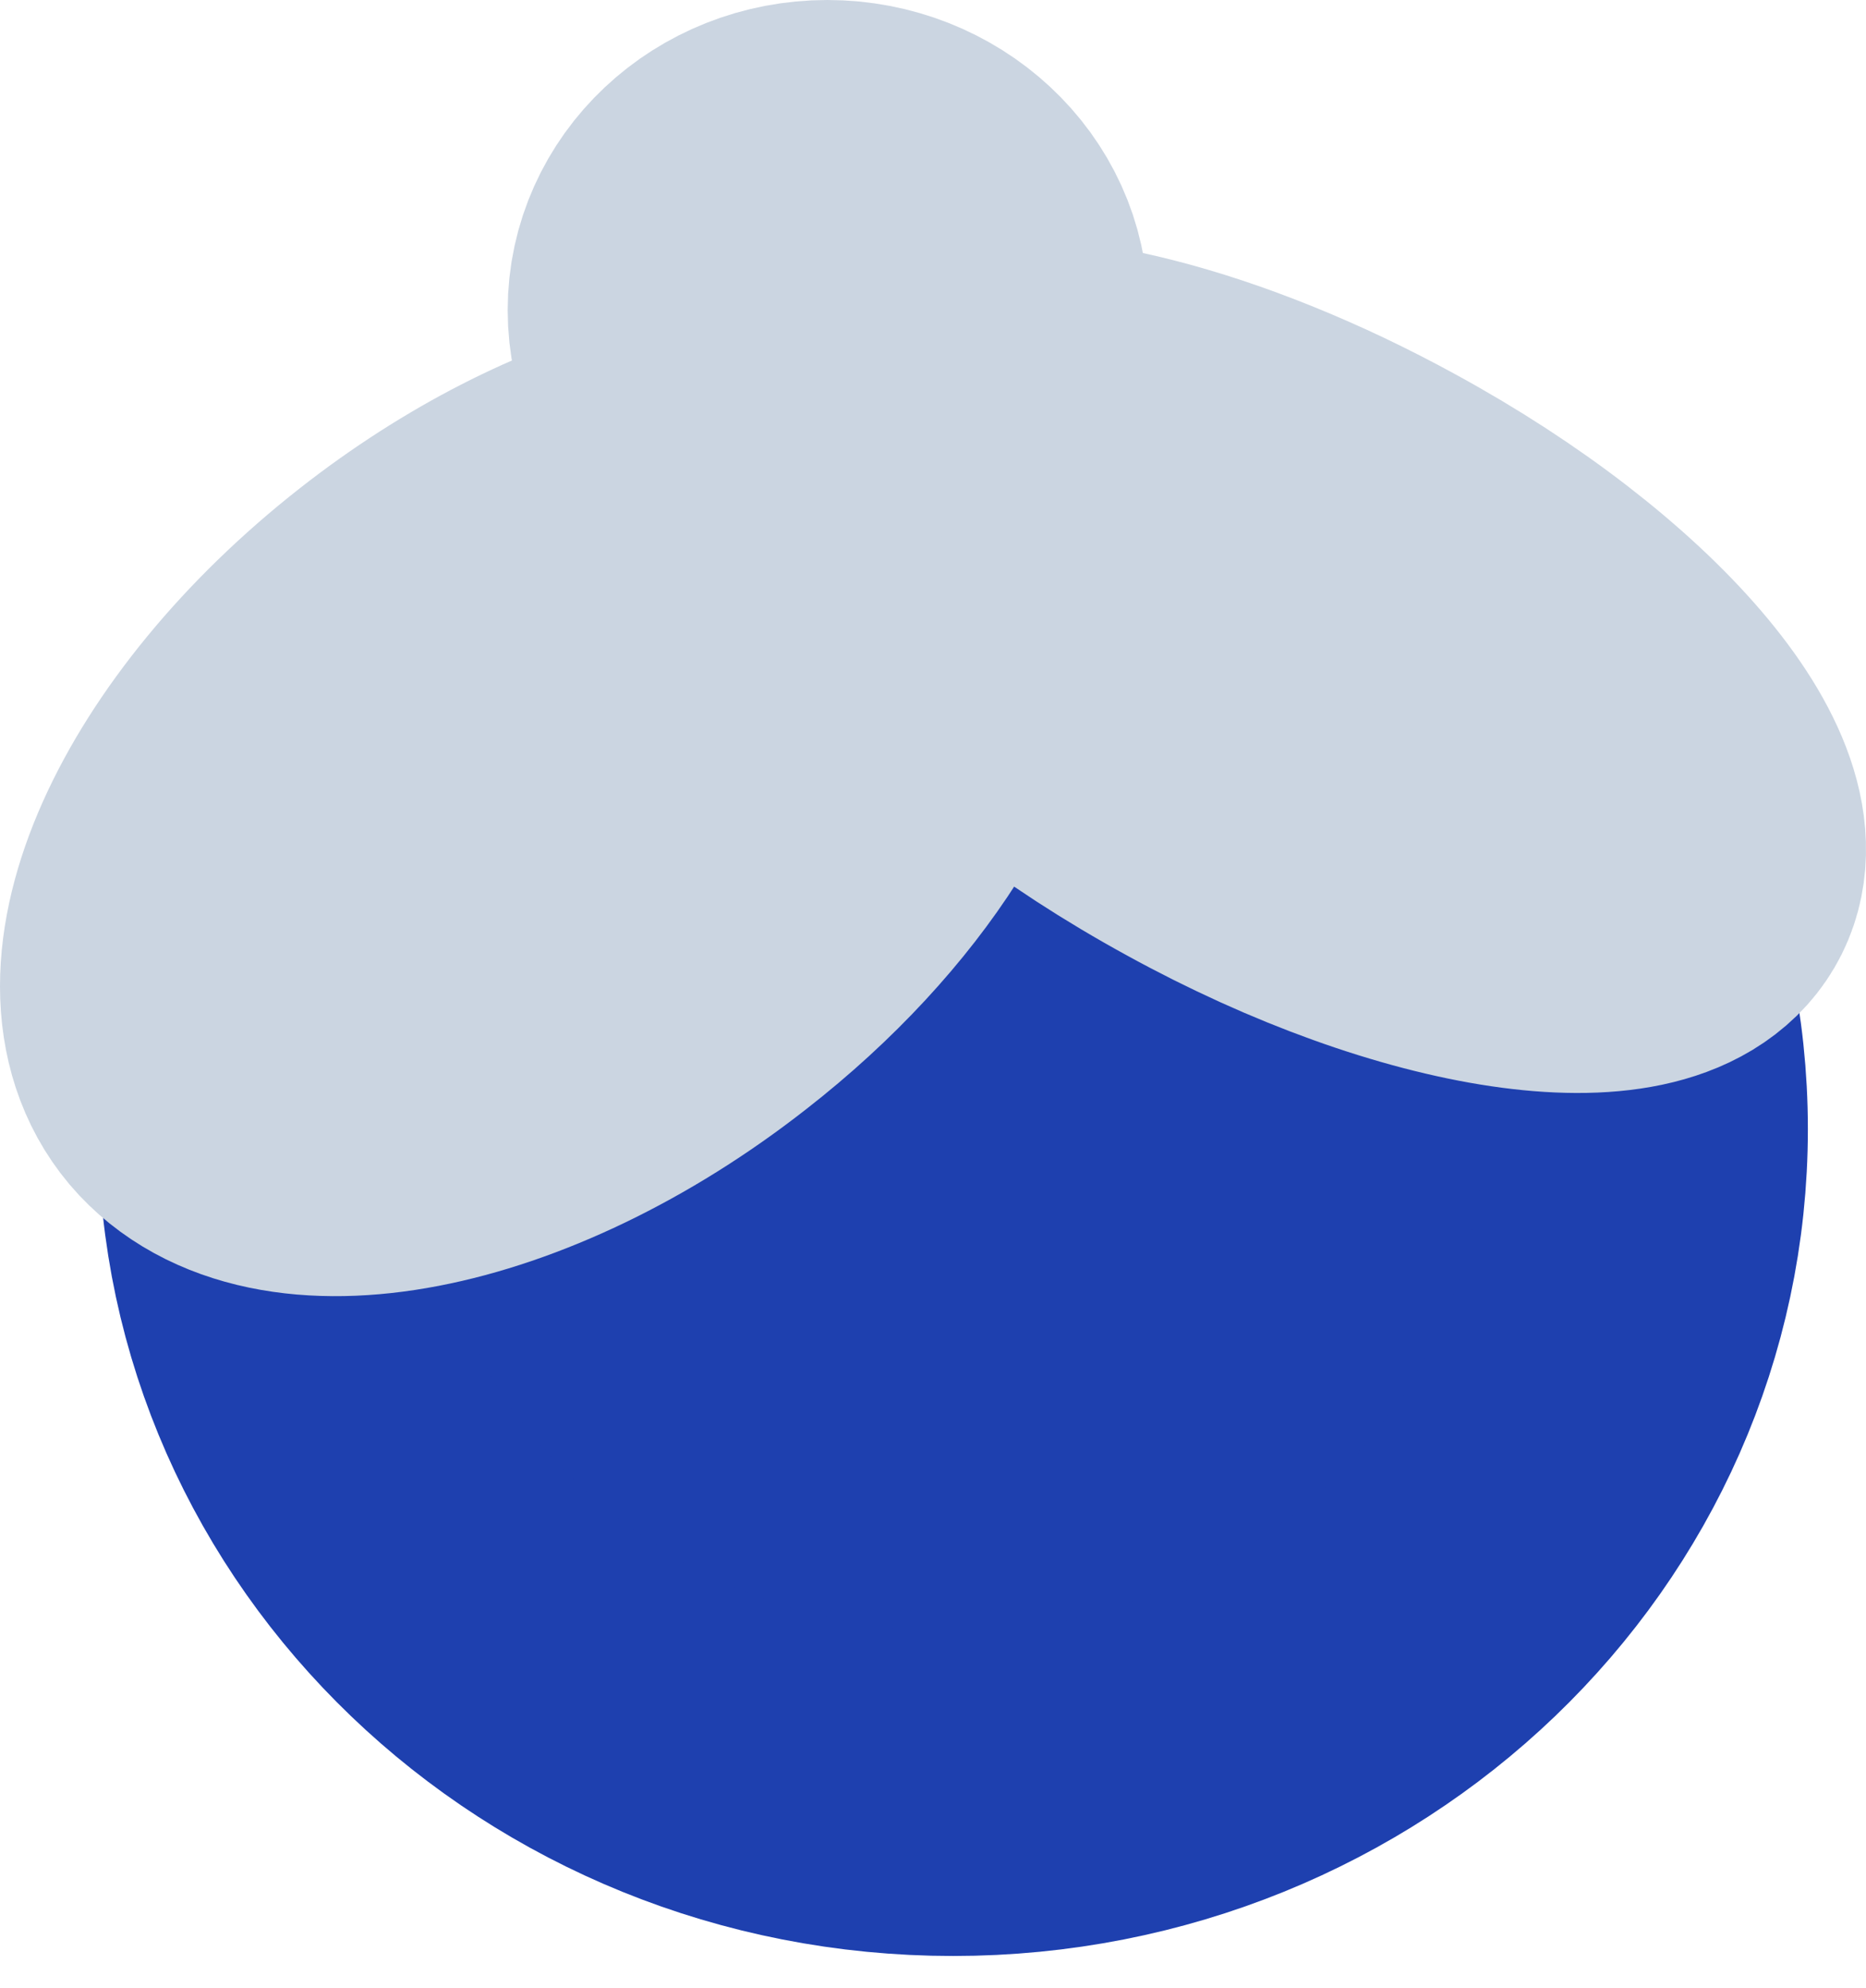
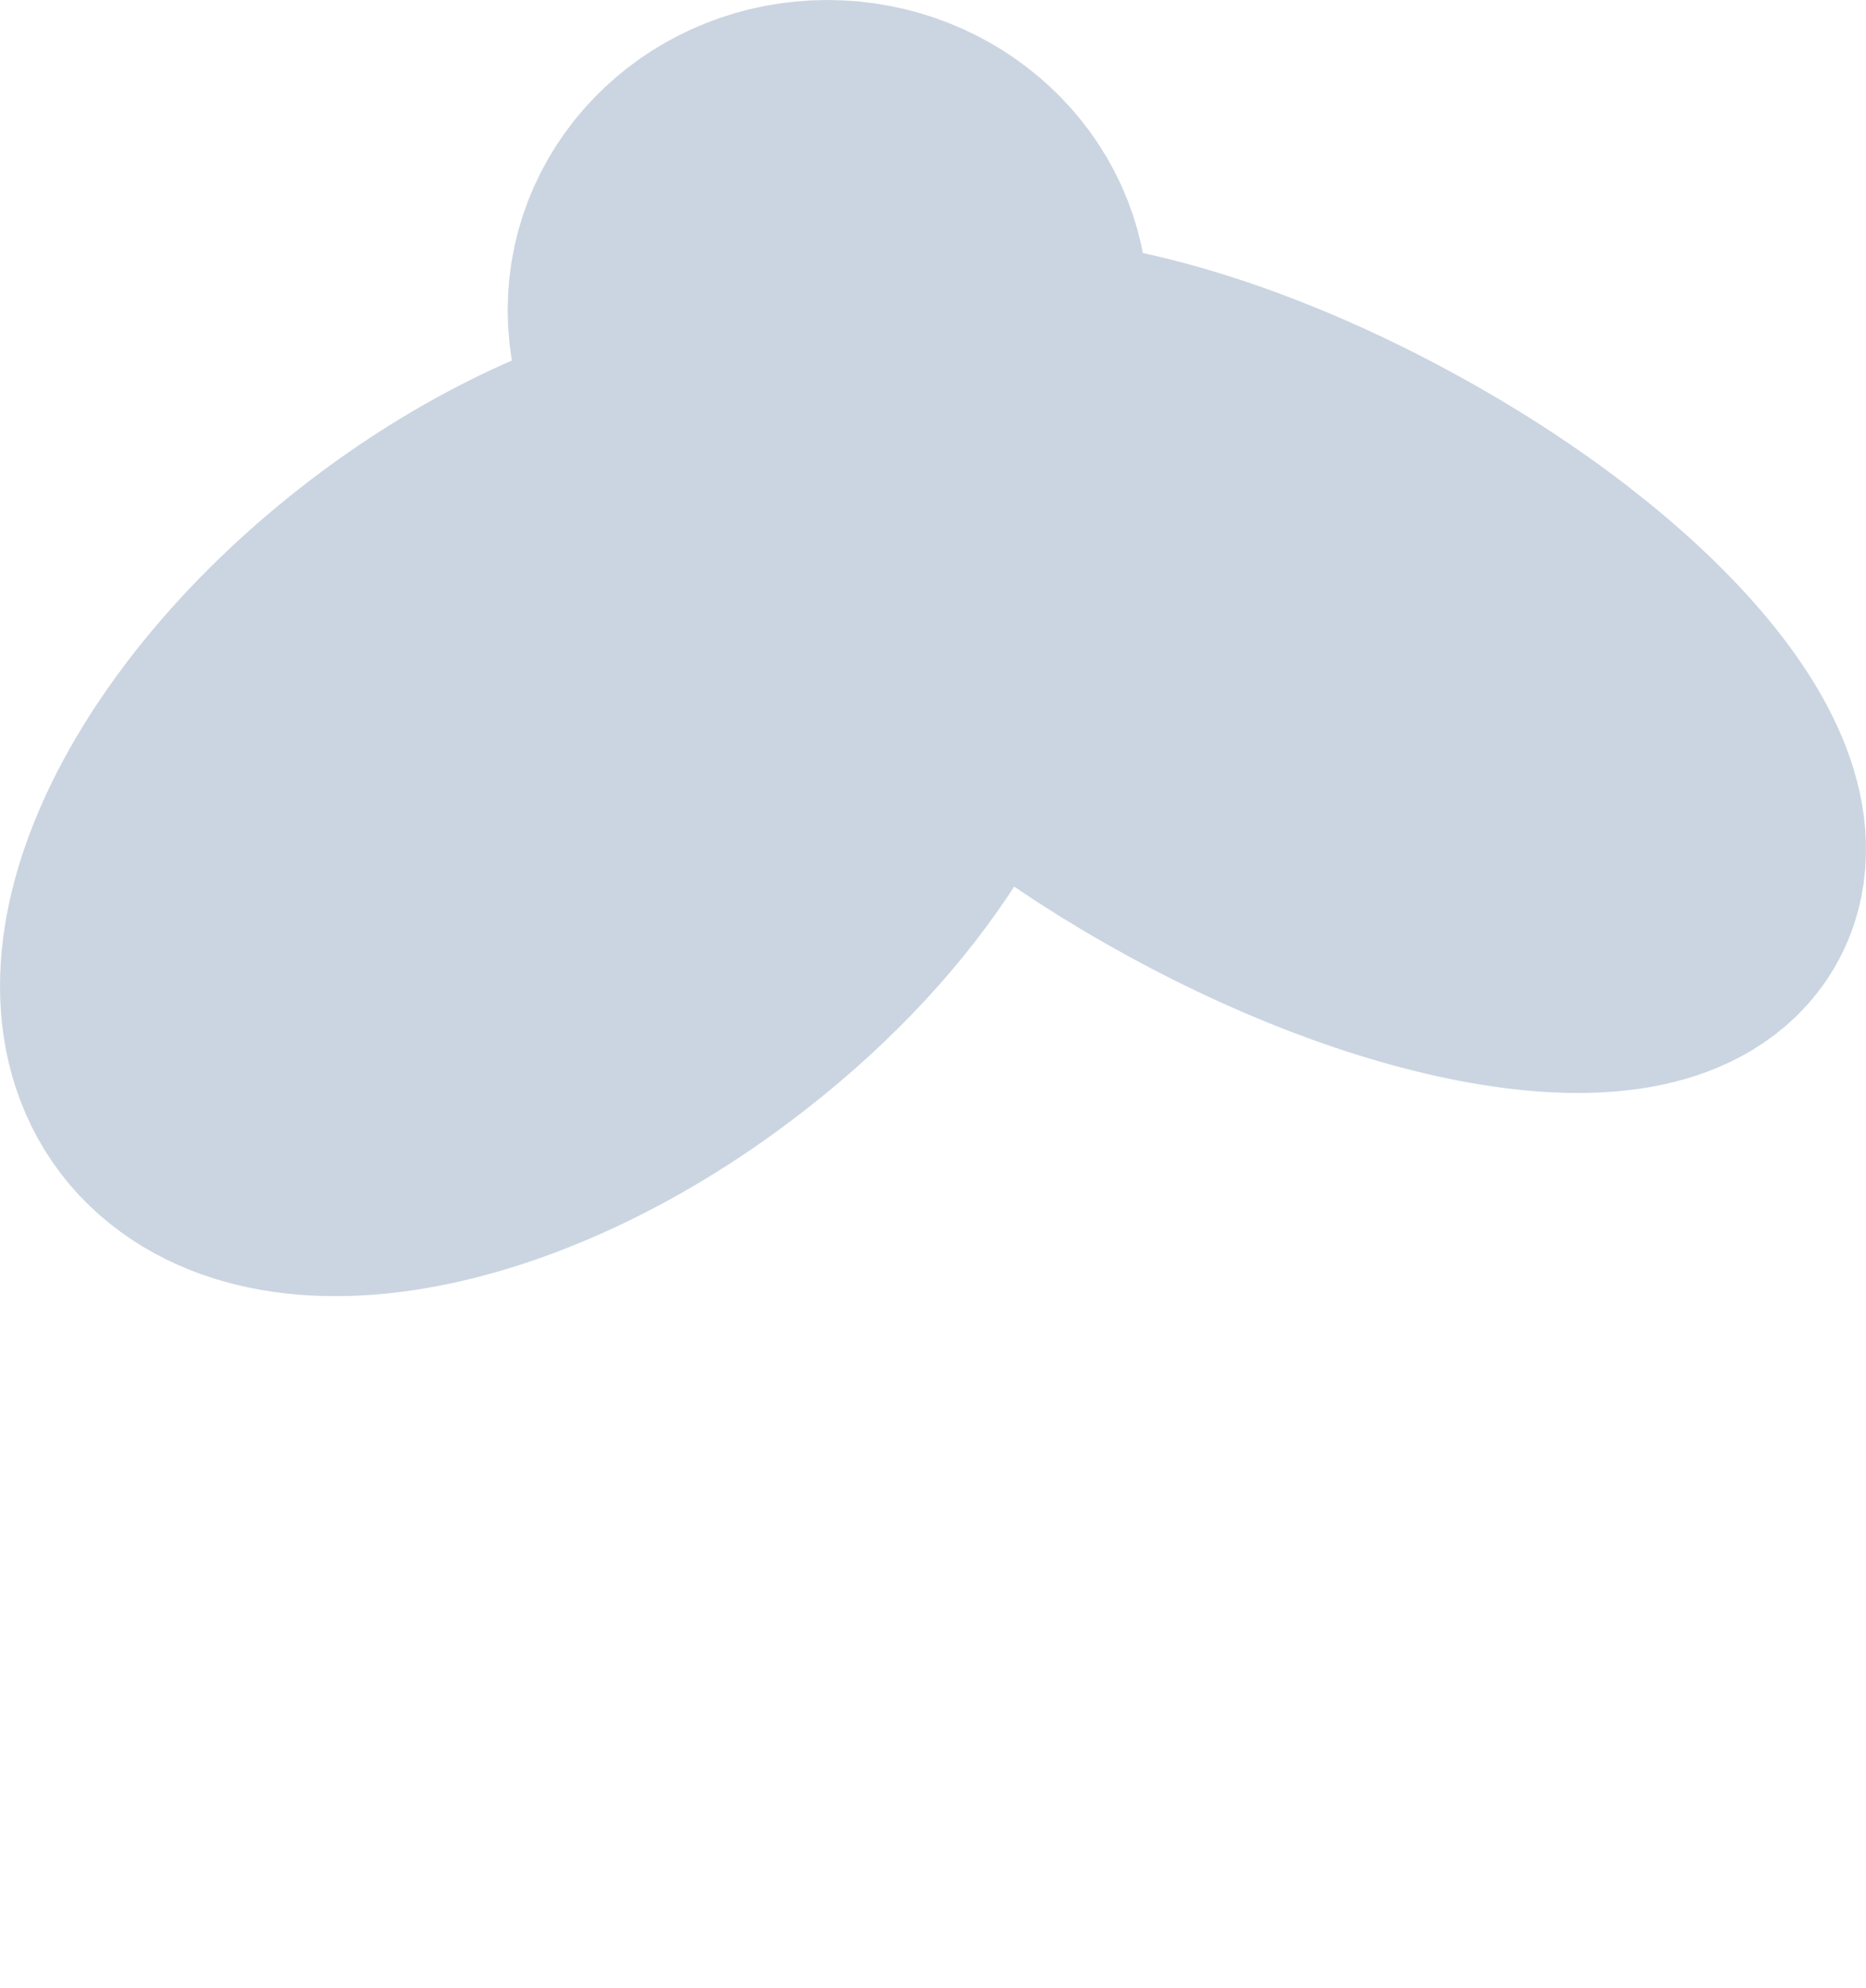
<svg xmlns="http://www.w3.org/2000/svg" width="46" height="49" viewBox="0 0 46 49" fill="none">
-   <path d="M23.495 44.21C32.924 44.21 40.567 36.877 40.567 27.83C40.567 18.784 32.924 11.451 23.495 11.451C14.066 11.451 6.422 18.784 6.422 27.83C6.422 36.877 14.066 44.21 23.495 44.21Z" fill="#1E40AF" stroke="#1E40AF" stroke-width="8" stroke-miterlimit="1.5" stroke-linecap="round" />
-   <path fill-rule="evenodd" clip-rule="evenodd" d="M23.269 15.095C23.269 17.757 21.077 21.332 17.413 24.185C12.528 28.013 6.888 29.098 4.769 26.612C2.686 24.126 4.984 19.002 9.87 15.174C14.216 11.77 19.174 10.532 21.688 12.057C21.652 11.673 21.724 11.322 21.868 11.017C21.437 11.191 20.934 11.288 20.395 11.288C18.24 11.288 16.515 9.655 16.515 7.644C16.515 5.633 18.24 4 20.395 4C22.55 4 24.31 5.633 24.31 7.644C24.31 8.542 23.951 9.36 23.377 9.994C25.64 9.429 29.771 10.438 33.974 12.744C39.469 15.743 42.954 19.817 41.769 21.831C40.583 23.842 35.159 23.041 29.699 20.039C26.933 18.527 24.67 16.748 23.269 15.095Z" fill="#CBD5E1" stroke="#CBD5E1" stroke-width="8" stroke-miterlimit="1.5" stroke-linecap="round" />
+   <path fill-rule="evenodd" clip-rule="evenodd" d="M23.269 15.095C23.269 17.757 21.077 21.332 17.413 24.185C12.528 28.013 6.888 29.098 4.769 26.612C2.686 24.126 4.984 19.002 9.87 15.174C14.216 11.77 19.174 10.532 21.688 12.057C21.437 11.191 20.934 11.288 20.395 11.288C18.24 11.288 16.515 9.655 16.515 7.644C16.515 5.633 18.24 4 20.395 4C22.55 4 24.31 5.633 24.31 7.644C24.31 8.542 23.951 9.36 23.377 9.994C25.64 9.429 29.771 10.438 33.974 12.744C39.469 15.743 42.954 19.817 41.769 21.831C40.583 23.842 35.159 23.041 29.699 20.039C26.933 18.527 24.67 16.748 23.269 15.095Z" fill="#CBD5E1" stroke="#CBD5E1" stroke-width="8" stroke-miterlimit="1.5" stroke-linecap="round" />
</svg>